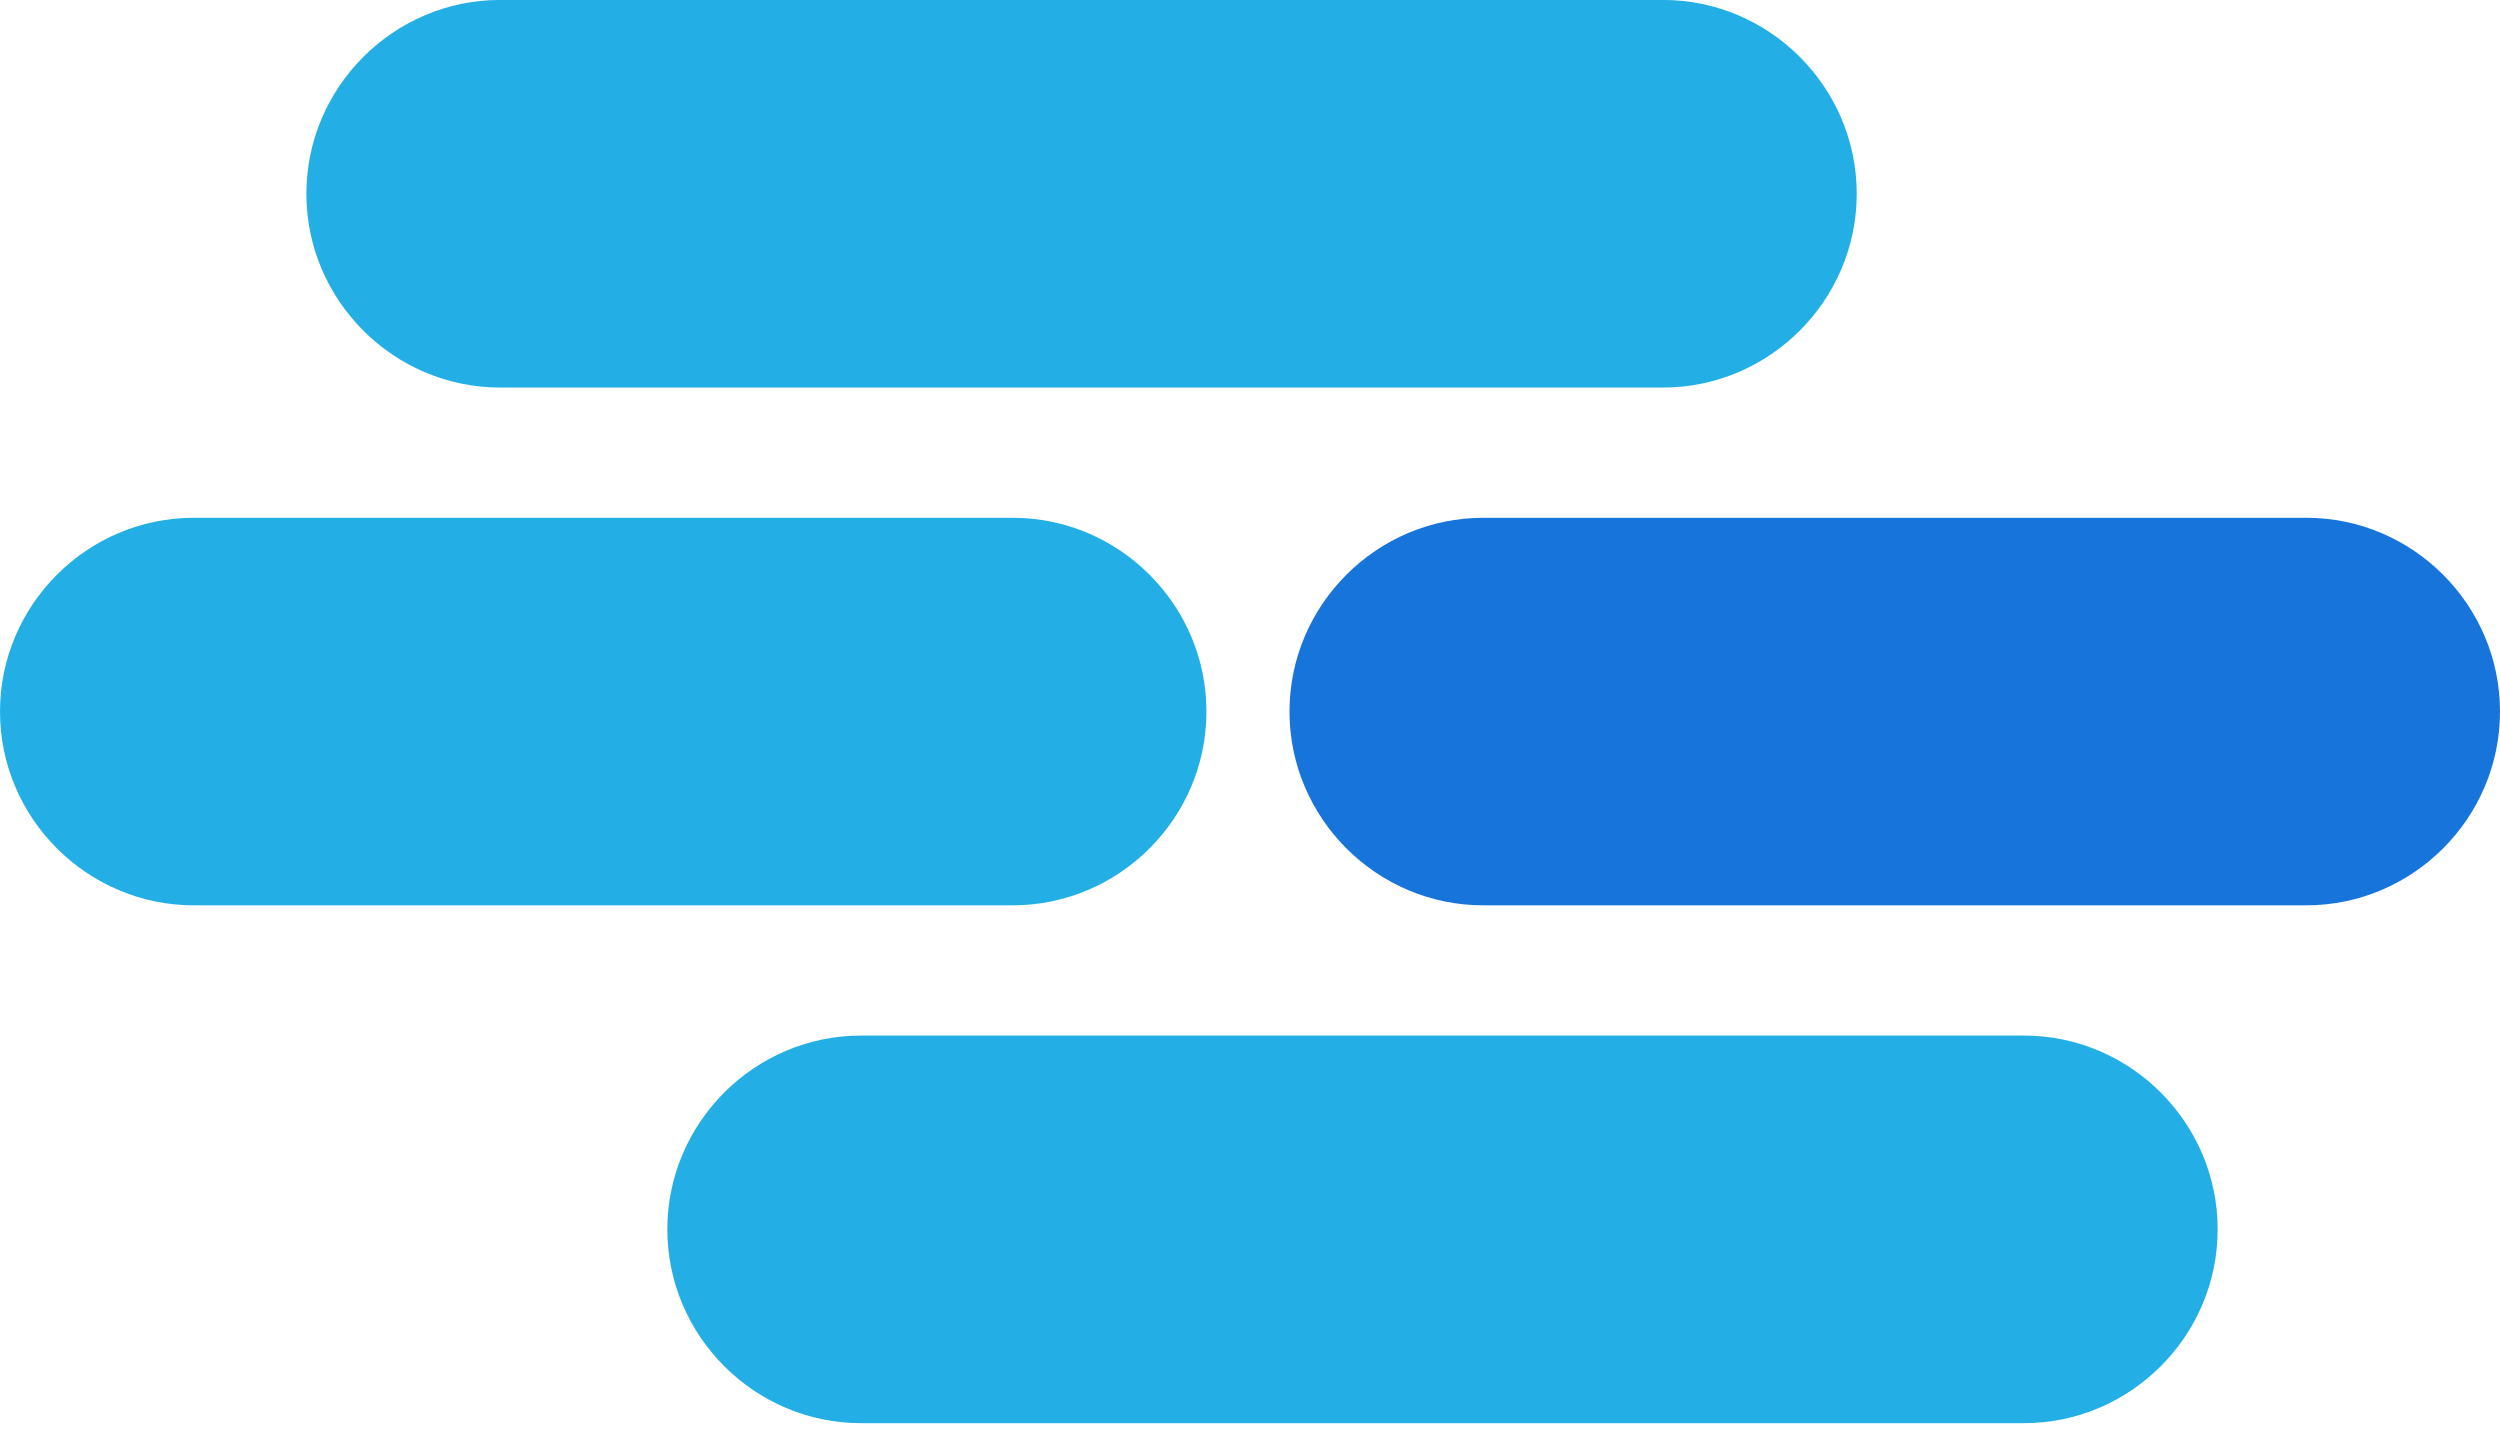
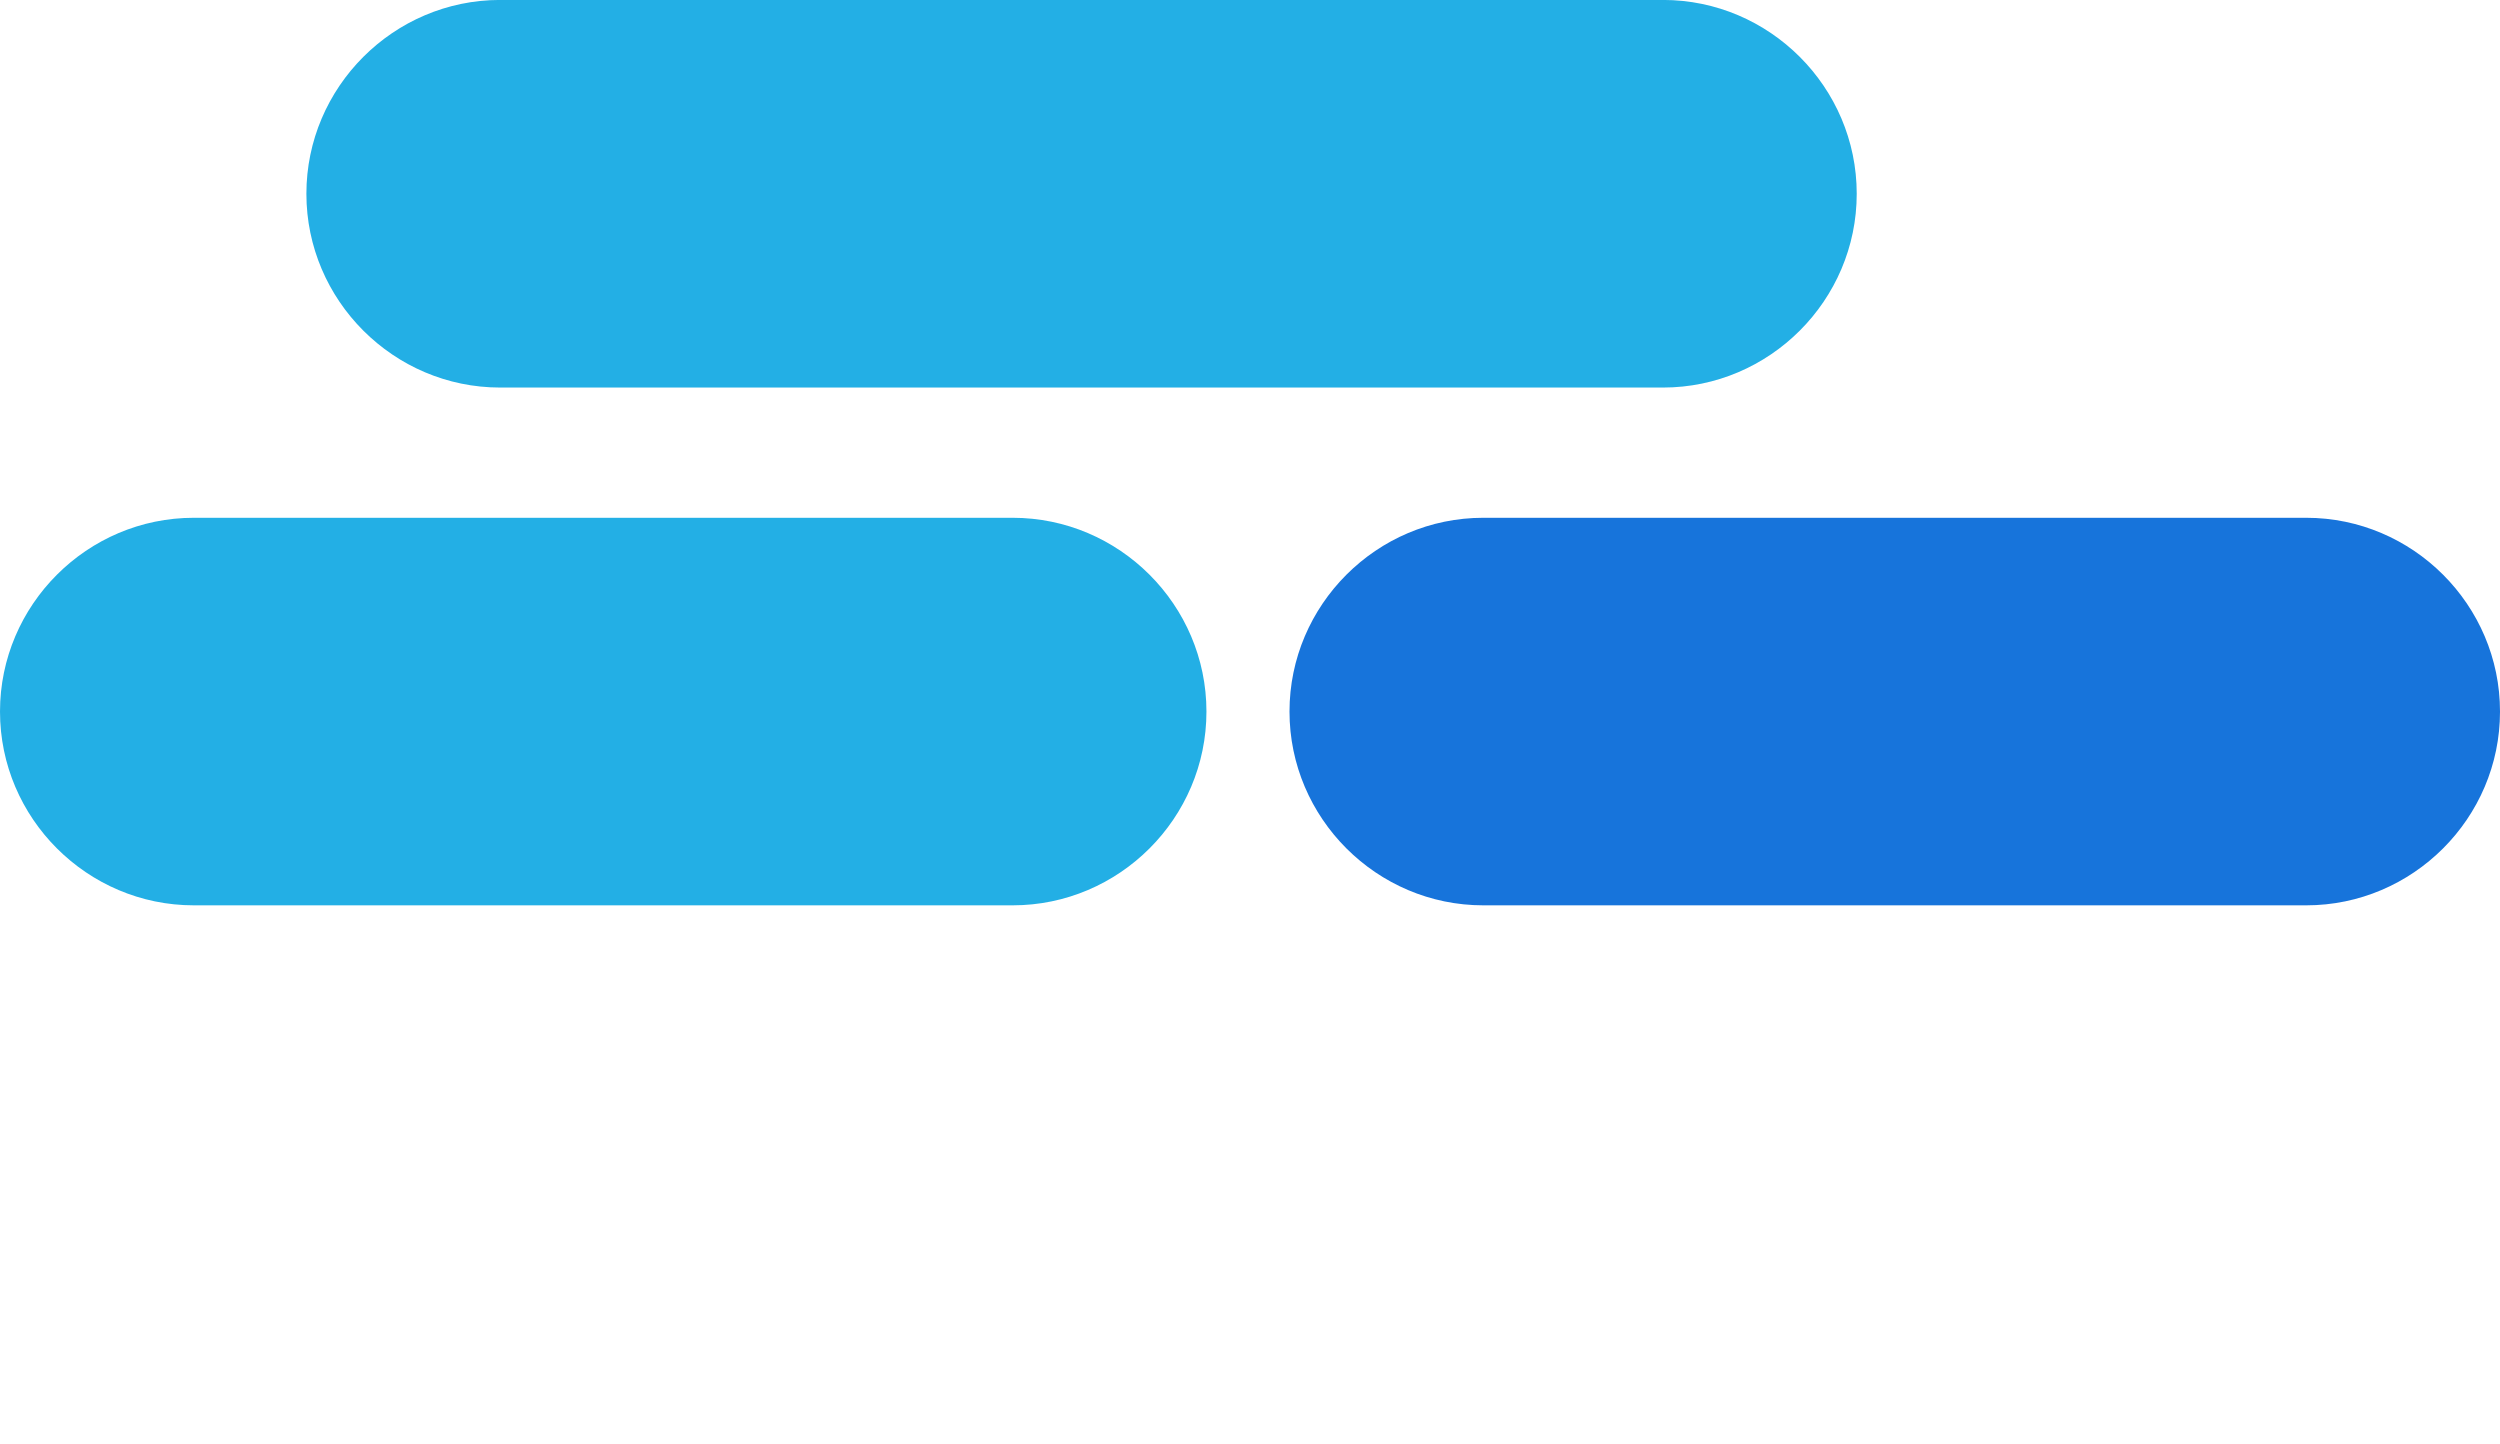
<svg xmlns="http://www.w3.org/2000/svg" height="26" viewBox="0 0 45 26" width="45">
  <g fill="none" fill-rule="evenodd" transform="translate(0 -1)">
    <path d="m18.228 17.296h-14.739c-1.919 0-3.489-1.569-3.489-3.488s1.57-3.488 3.489-3.488h14.739c1.918 0 3.488 1.569 3.488 3.488s-1.57 3.488-3.488 3.488" fill="#23afe5" />
    <path d="m29.933 7.976h-20.93c-1.918 0-3.488-1.57-3.488-3.488 0-1.919 1.57-3.489 3.488-3.489h20.93c1.918 0 3.488 1.57 3.488 3.489 0 1.918-1.57 3.488-3.488 3.488" fill="#23afe5" />
    <path d="m41.512 17.296h-14.813c-1.918 0-3.488-1.569-3.488-3.488s1.57-3.488 3.488-3.488h14.813c1.918 0 3.488 1.569 3.488 3.488s-1.57 3.488-3.488 3.488" fill="#1774db" />
-     <path d="m36.43 26.617h-20.93c-1.918 0-3.488-1.57-3.488-3.488 0-1.919 1.57-3.489 3.488-3.489h20.93c1.918 0 3.488 1.57 3.488 3.489 0 1.918-1.57 3.488-3.488 3.488" fill="#23afe5" />
  </g>
</svg>